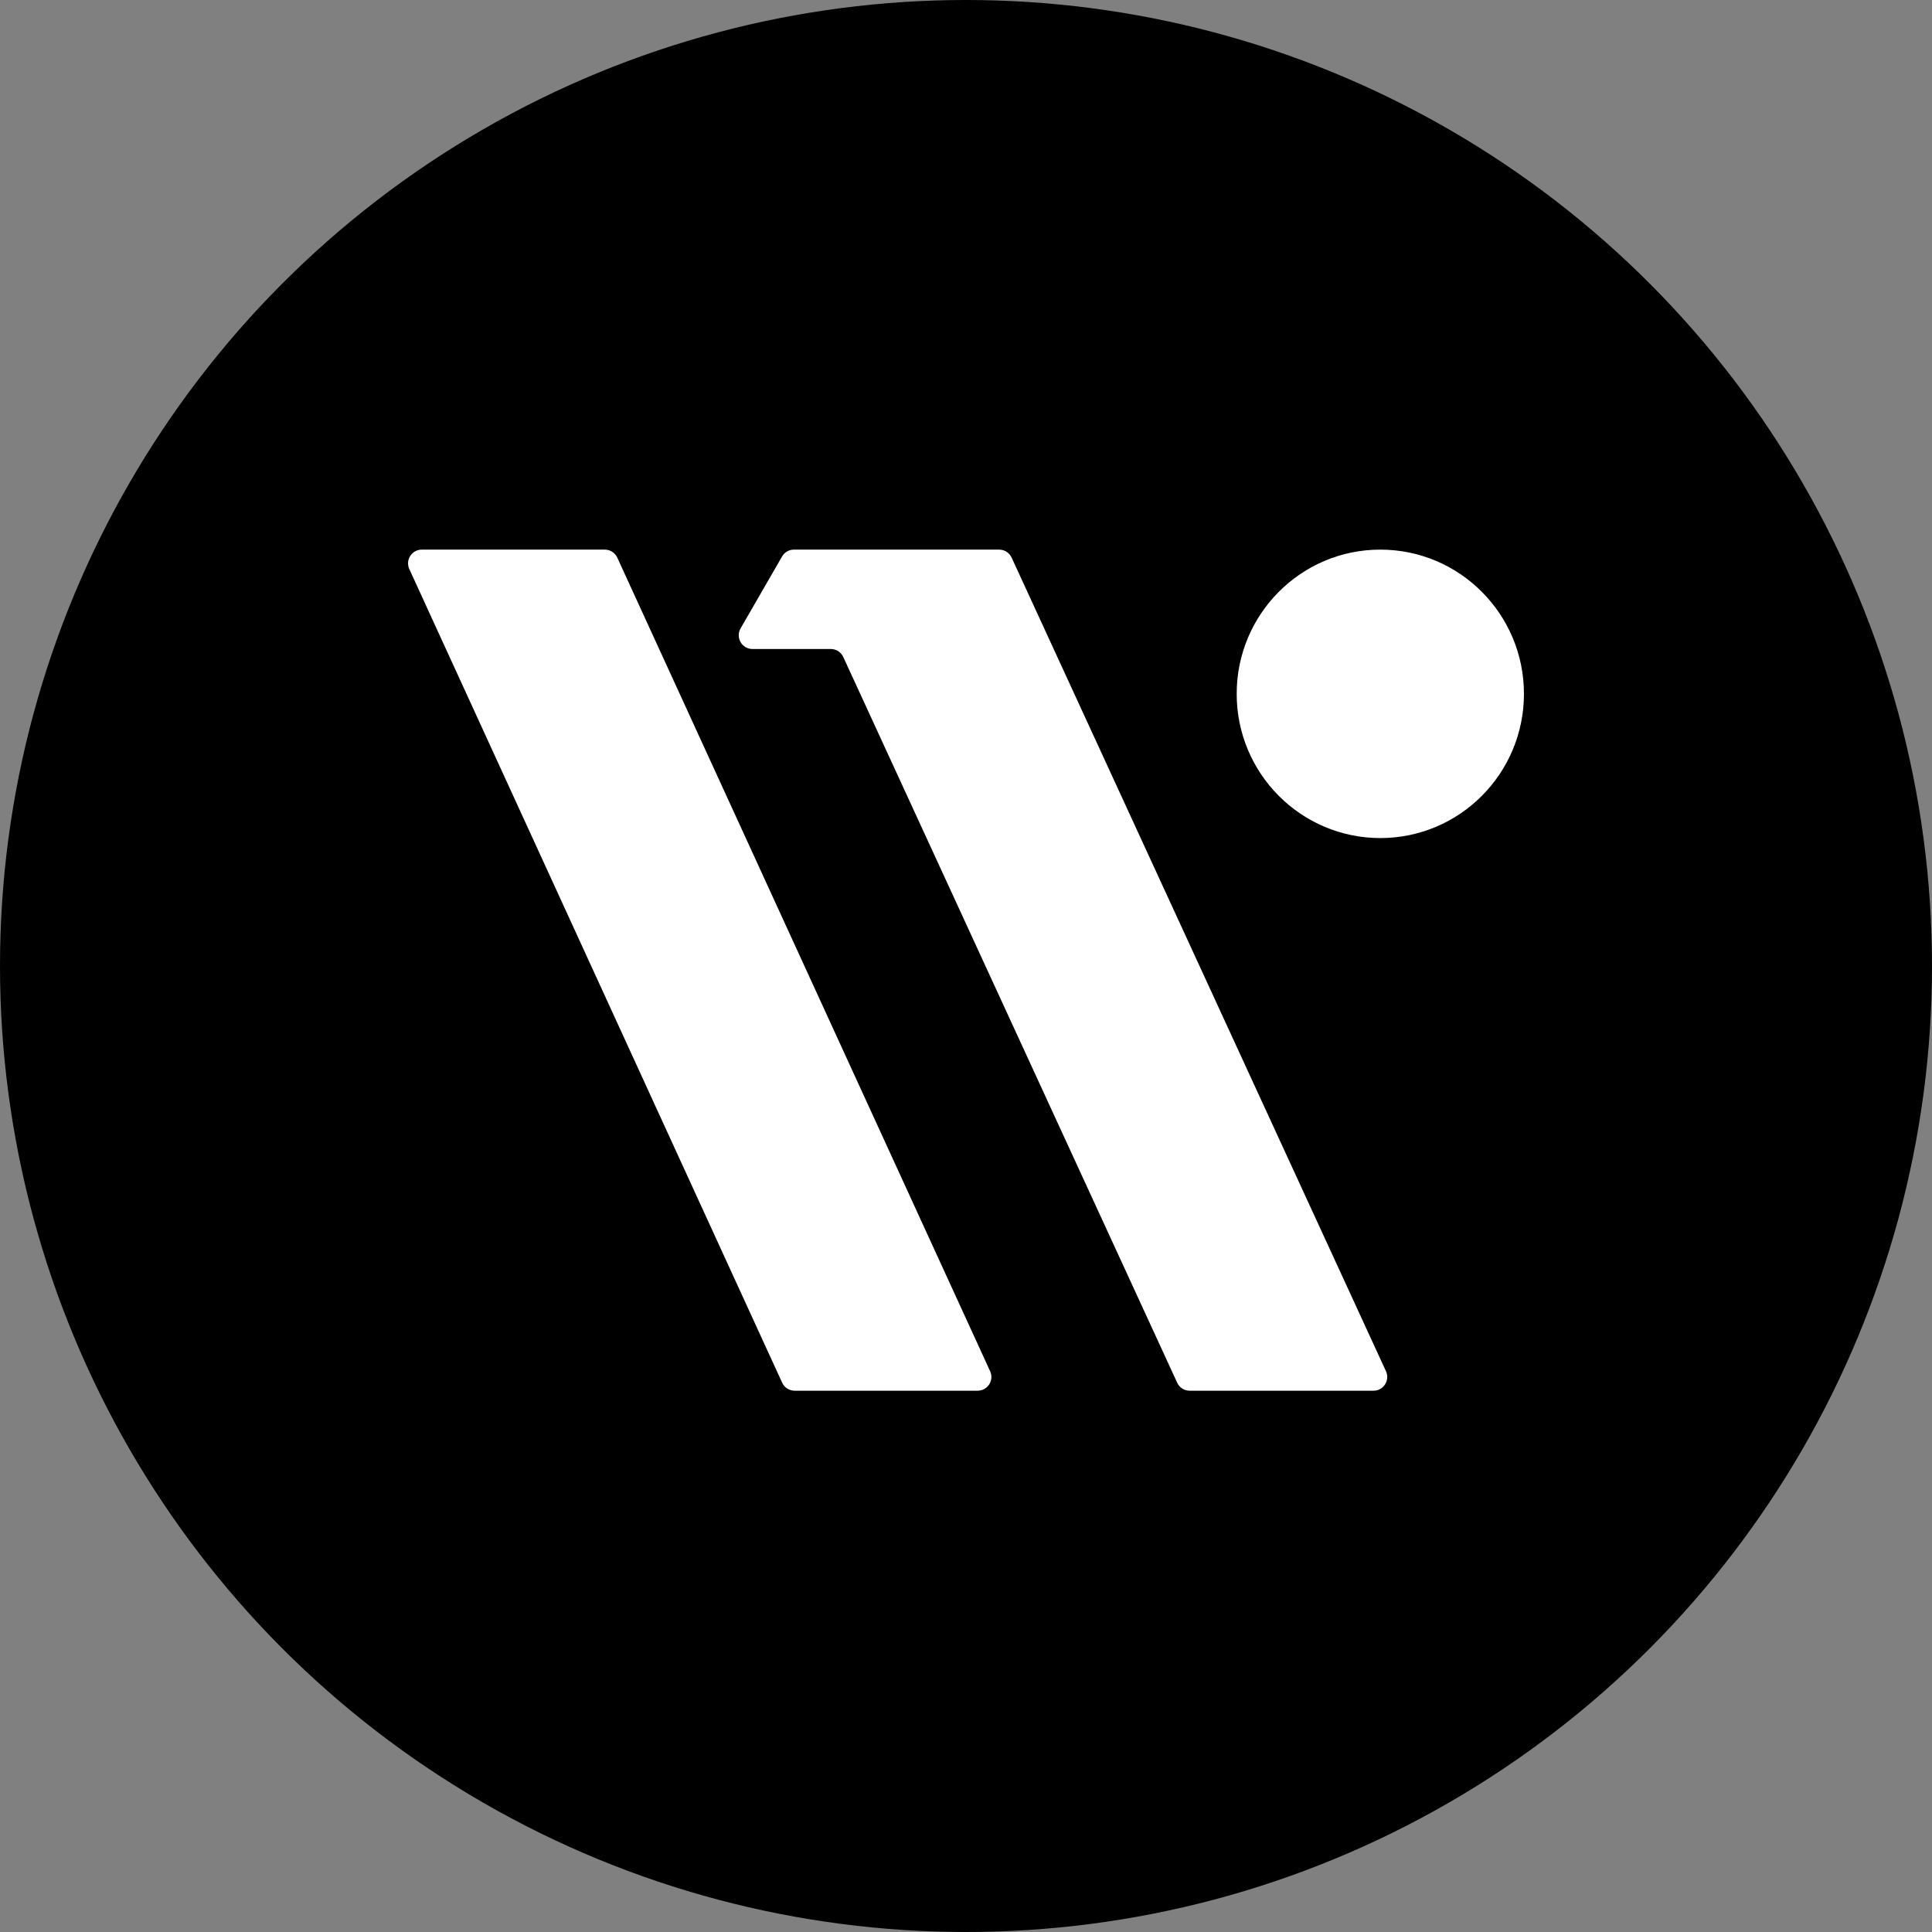
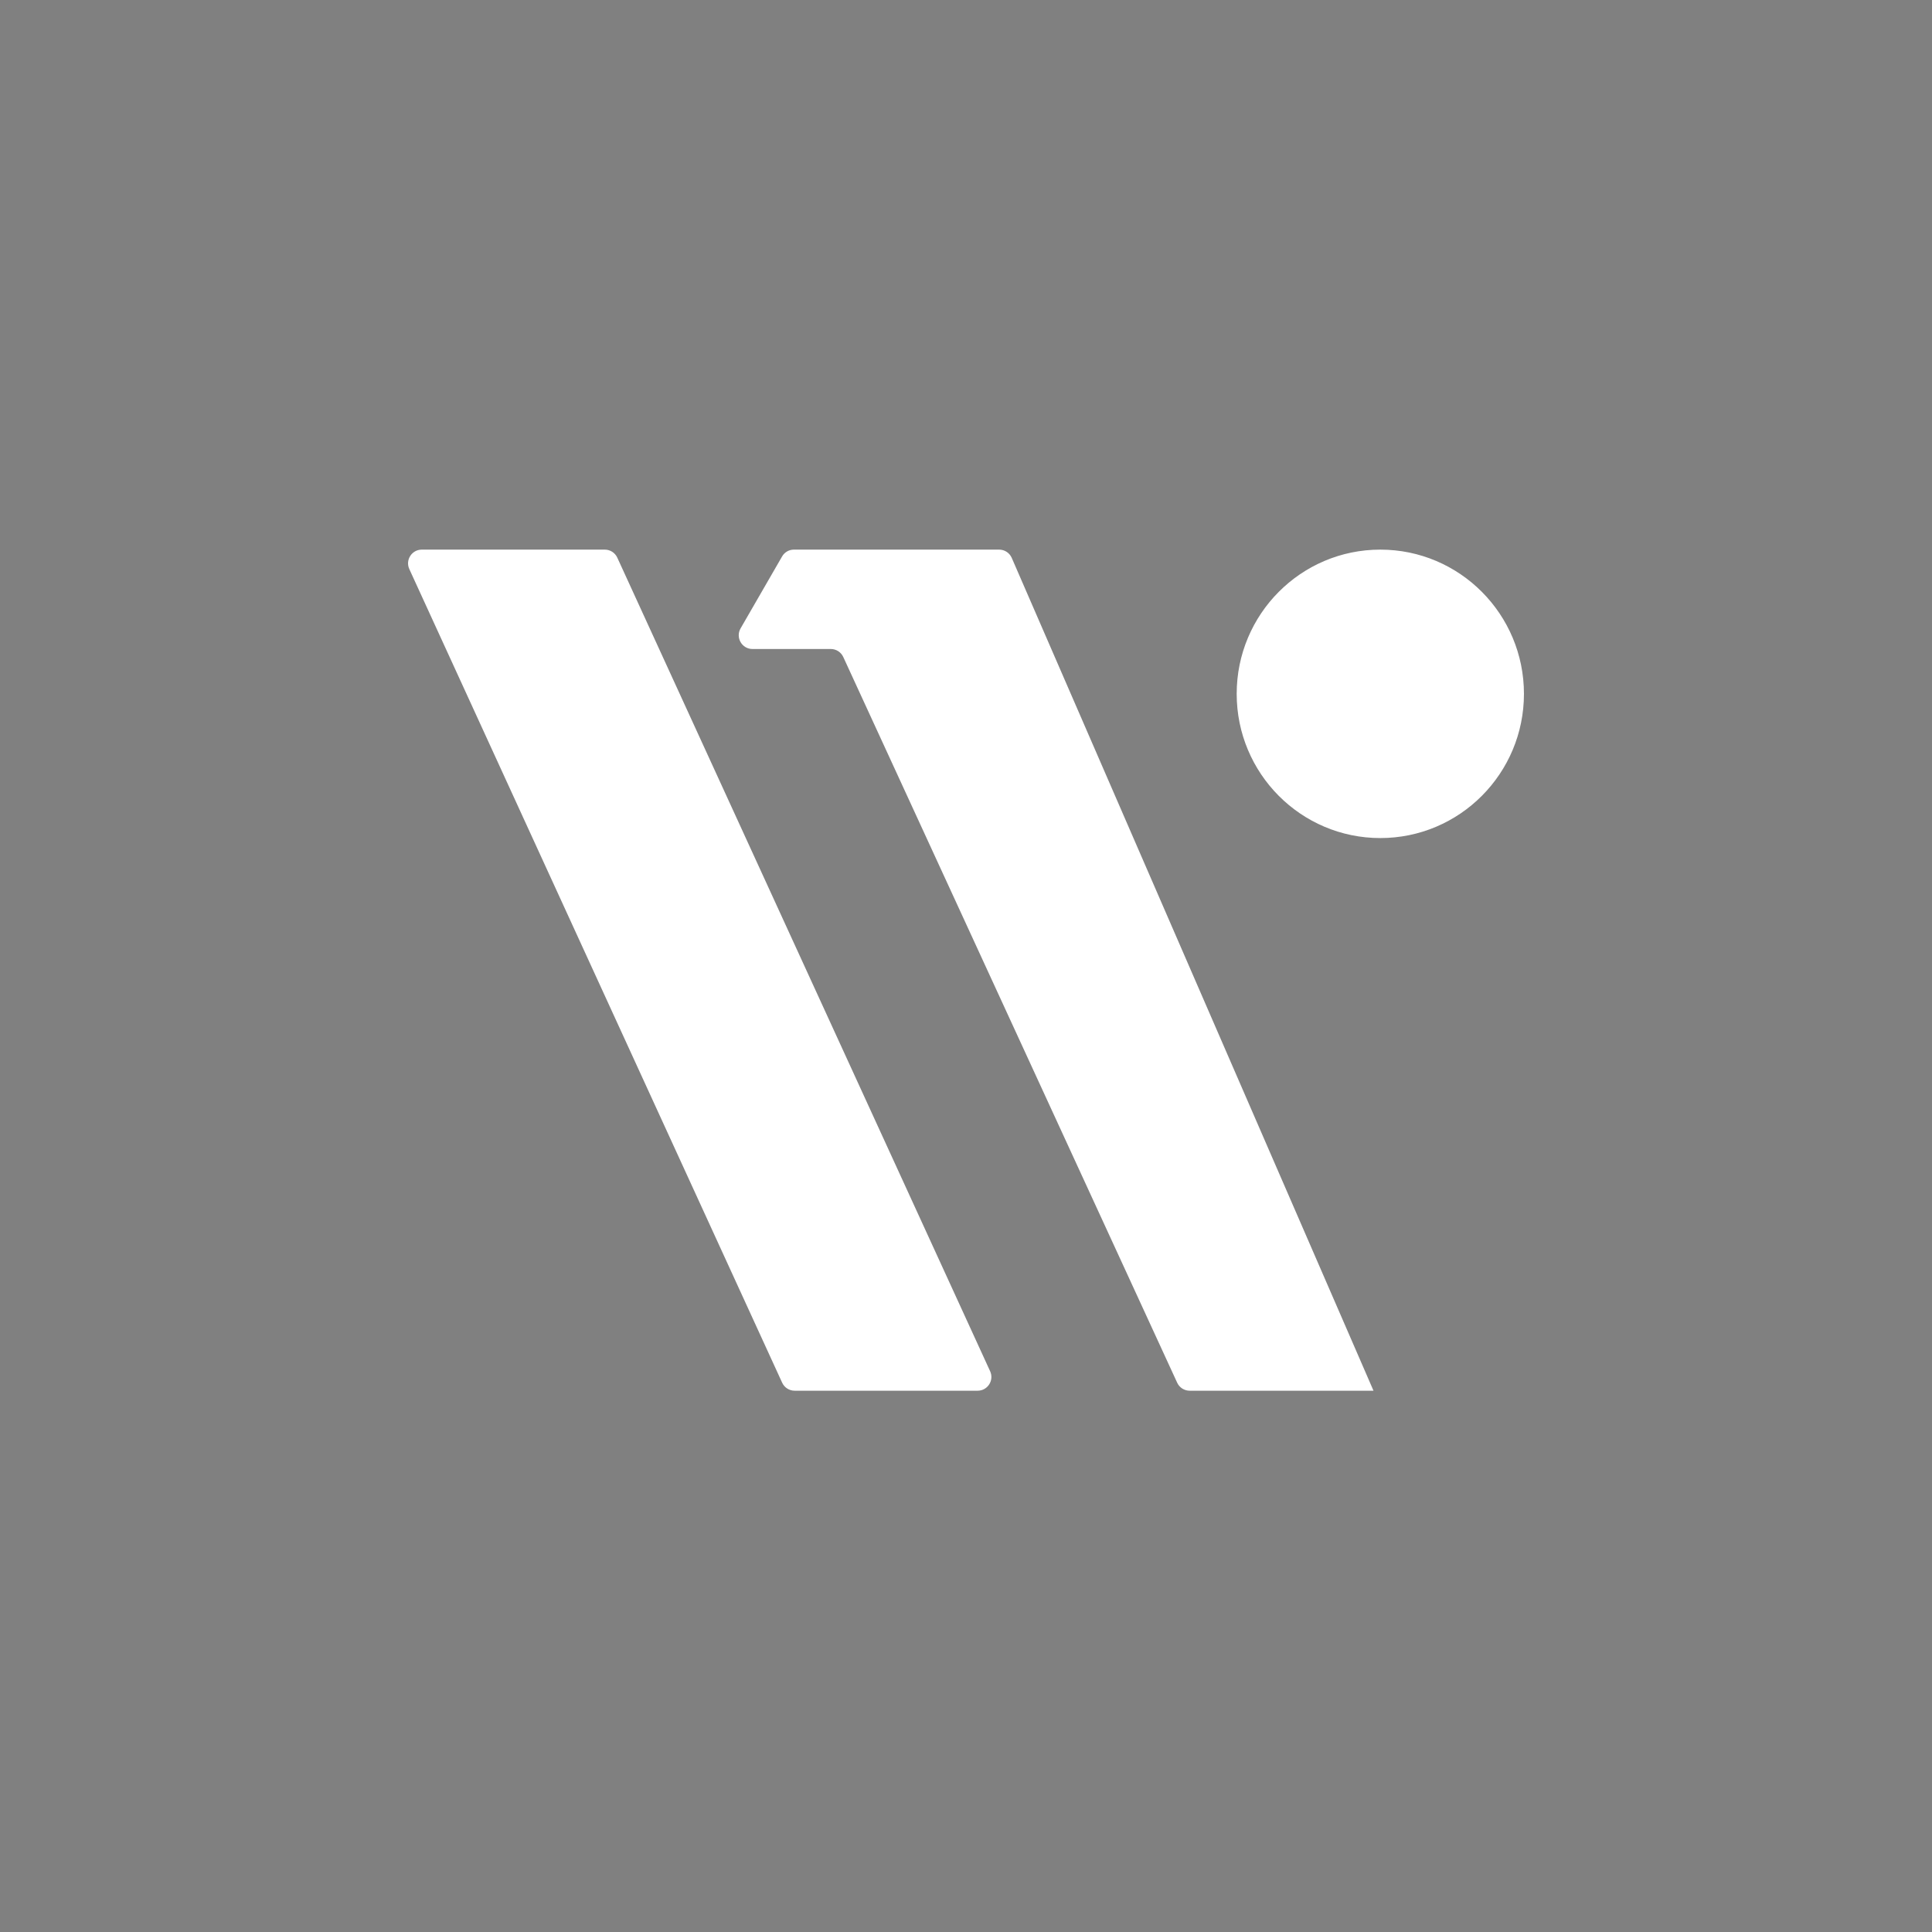
<svg xmlns="http://www.w3.org/2000/svg" width="232" height="232" viewBox="0 0 232 232" fill="none">
  <rect x="0" y="0" width="232" height="232" fill="#808080" stroke="none" />
-   <circle cx="116" cy="116" r="116" fill="black" />
-   <path fill-rule="evenodd" clip-rule="evenodd" d="M74.125 66.962C73.857 66.376 73.272 66 72.628 66H50.65C49.449 66 48.651 67.246 49.152 68.339L93.924 166.039C94.193 166.624 94.778 167 95.421 167H117.399C118.6 167 119.398 165.755 118.897 164.661L74.125 66.962ZM121.479 66.96C121.21 66.375 120.625 66 119.982 66H119.969H95.33C94.748 66 94.21 66.311 93.919 66.815L88.932 75.457C88.297 76.558 89.09 77.934 90.359 77.934H99.766C100.409 77.934 100.993 78.308 101.262 78.893L141.359 166.04C141.628 166.625 142.212 167 142.856 167H164.934C166.136 167 166.934 165.752 166.431 164.659L121.479 66.96ZM165.752 100.637C175.278 100.637 183 92.883 183 83.319C183 73.754 175.278 66 165.752 66C156.227 66 148.505 73.754 148.505 83.319C148.505 92.883 156.227 100.637 165.752 100.637Z" fill="white" />
+   <path fill-rule="evenodd" clip-rule="evenodd" d="M74.125 66.962C73.857 66.376 73.272 66 72.628 66H50.65C49.449 66 48.651 67.246 49.152 68.339L93.924 166.039C94.193 166.624 94.778 167 95.421 167H117.399C118.6 167 119.398 165.755 118.897 164.661L74.125 66.962ZM121.479 66.96C121.21 66.375 120.625 66 119.982 66H119.969H95.33C94.748 66 94.21 66.311 93.919 66.815L88.932 75.457C88.297 76.558 89.09 77.934 90.359 77.934H99.766C100.409 77.934 100.993 78.308 101.262 78.893L141.359 166.04C141.628 166.625 142.212 167 142.856 167H164.934L121.479 66.96ZM165.752 100.637C175.278 100.637 183 92.883 183 83.319C183 73.754 175.278 66 165.752 66C156.227 66 148.505 73.754 148.505 83.319C148.505 92.883 156.227 100.637 165.752 100.637Z" fill="white" />
</svg>